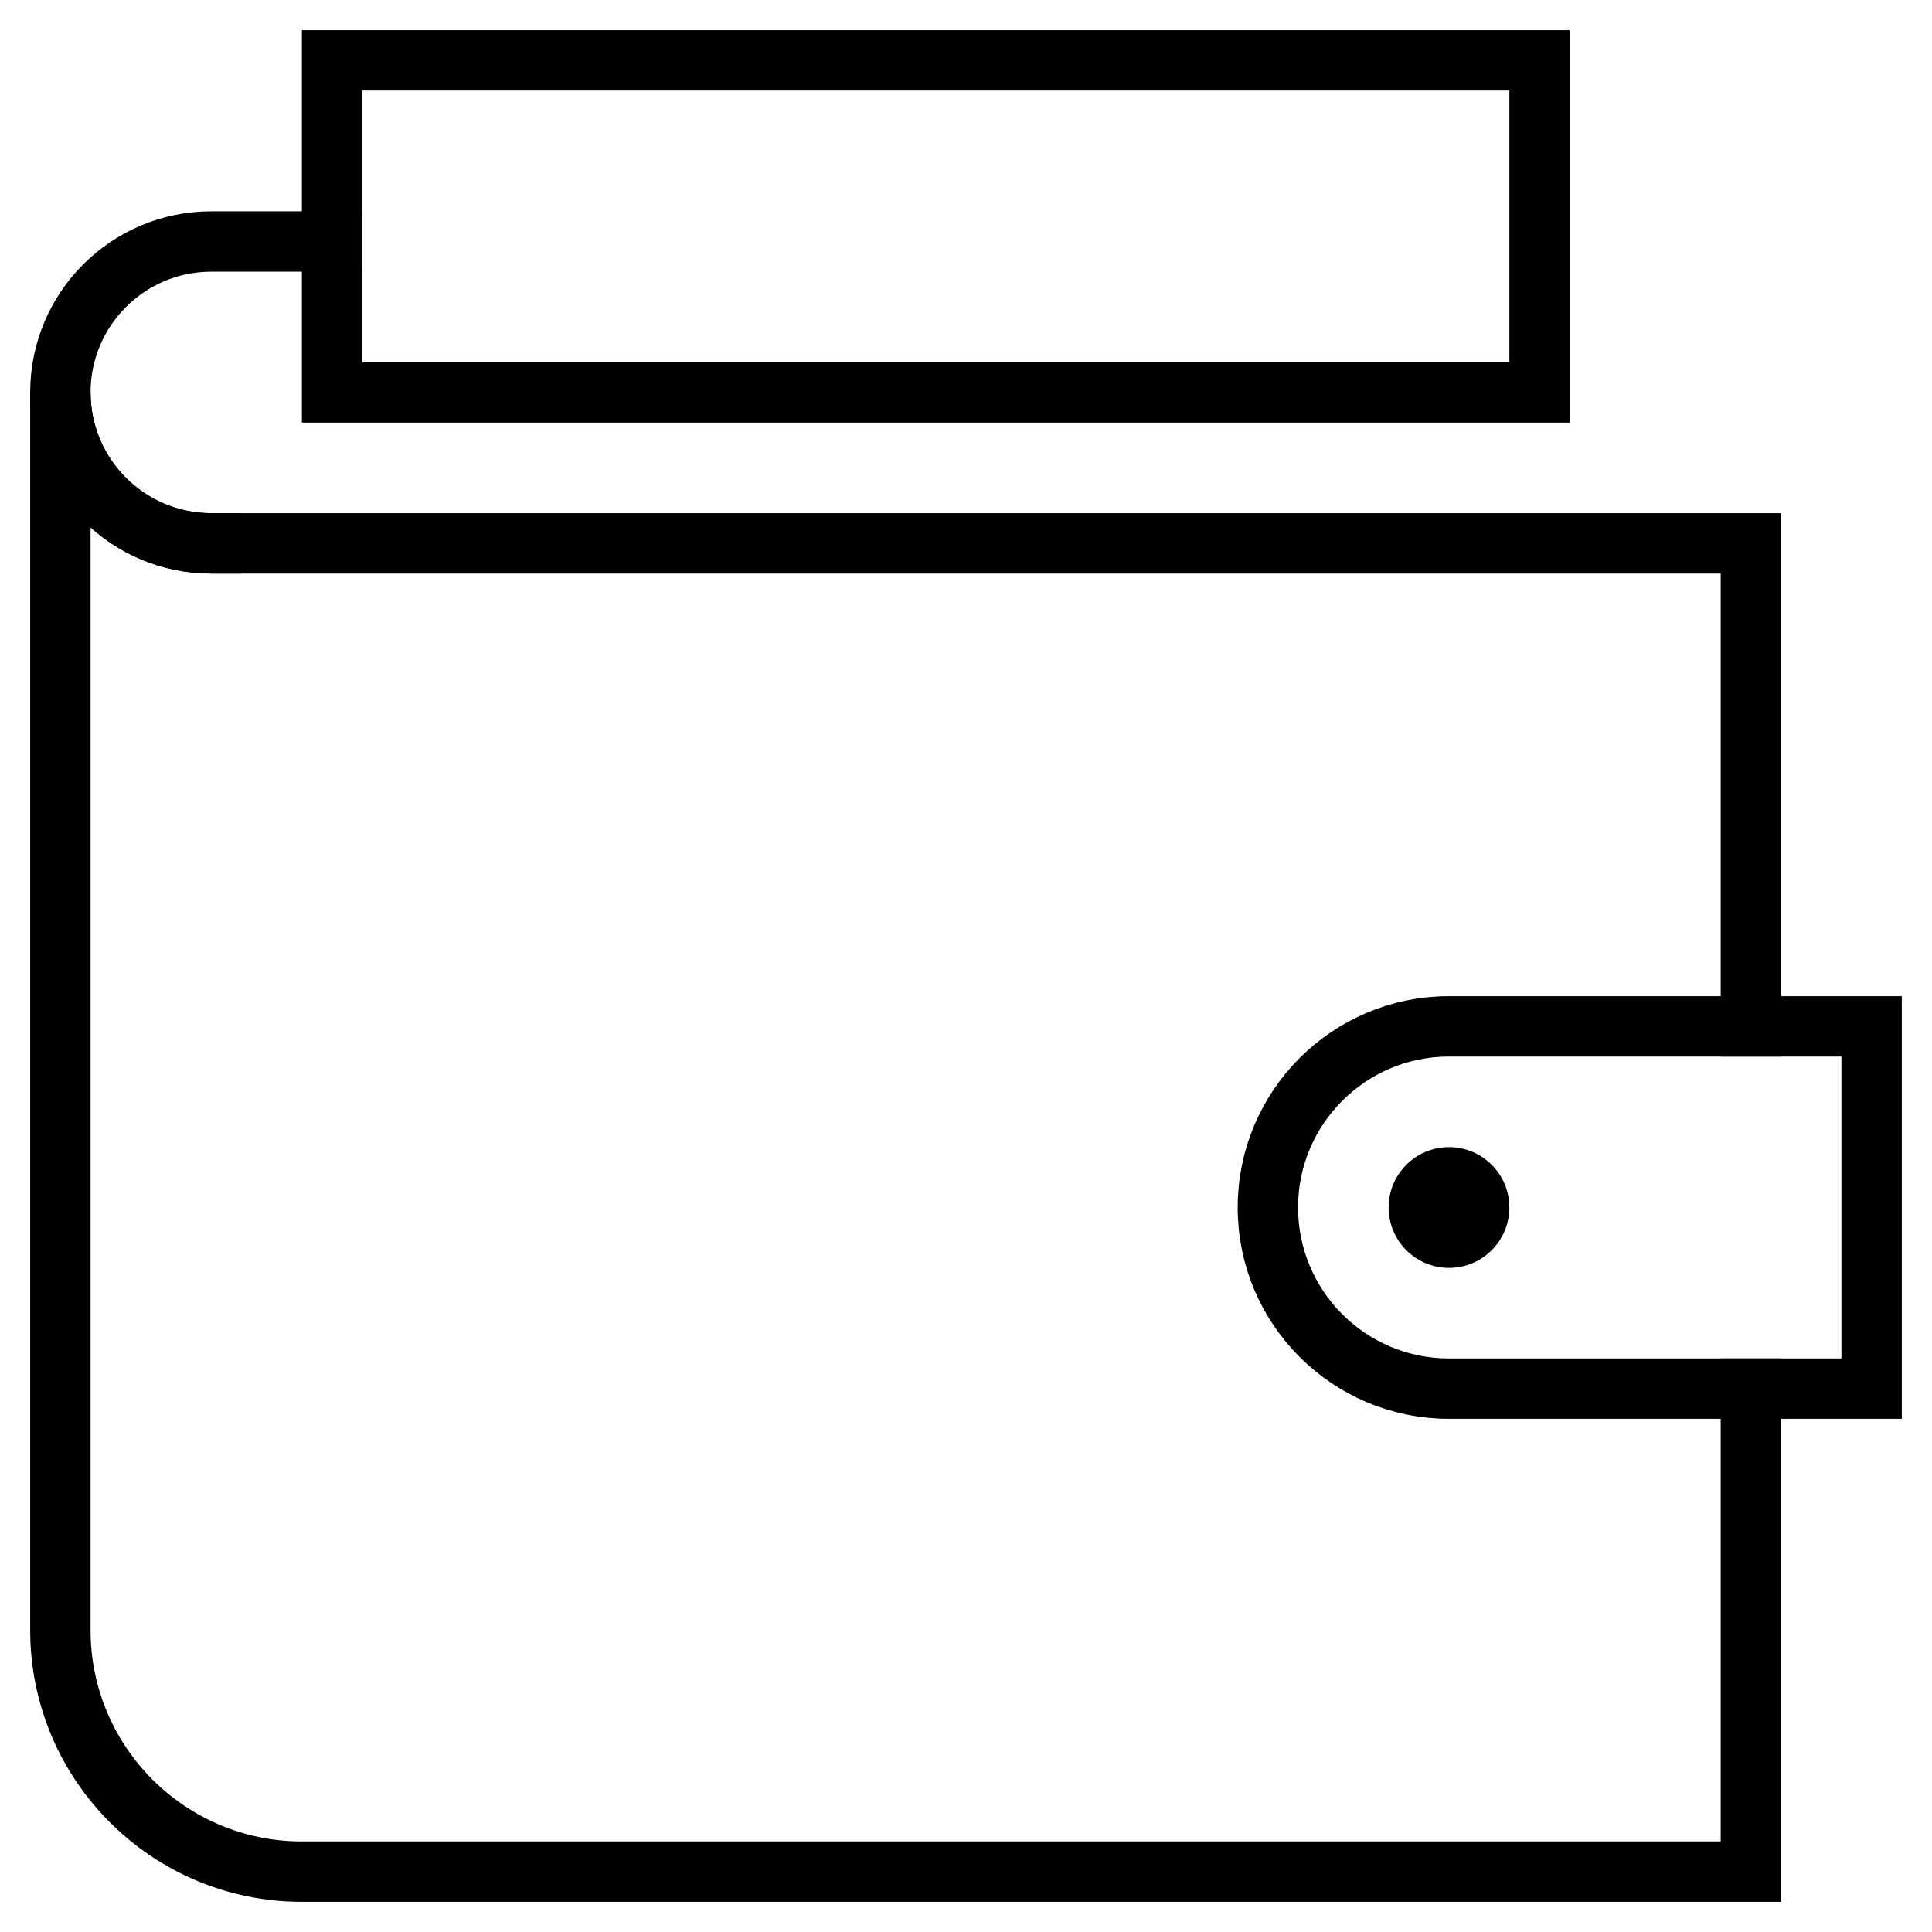
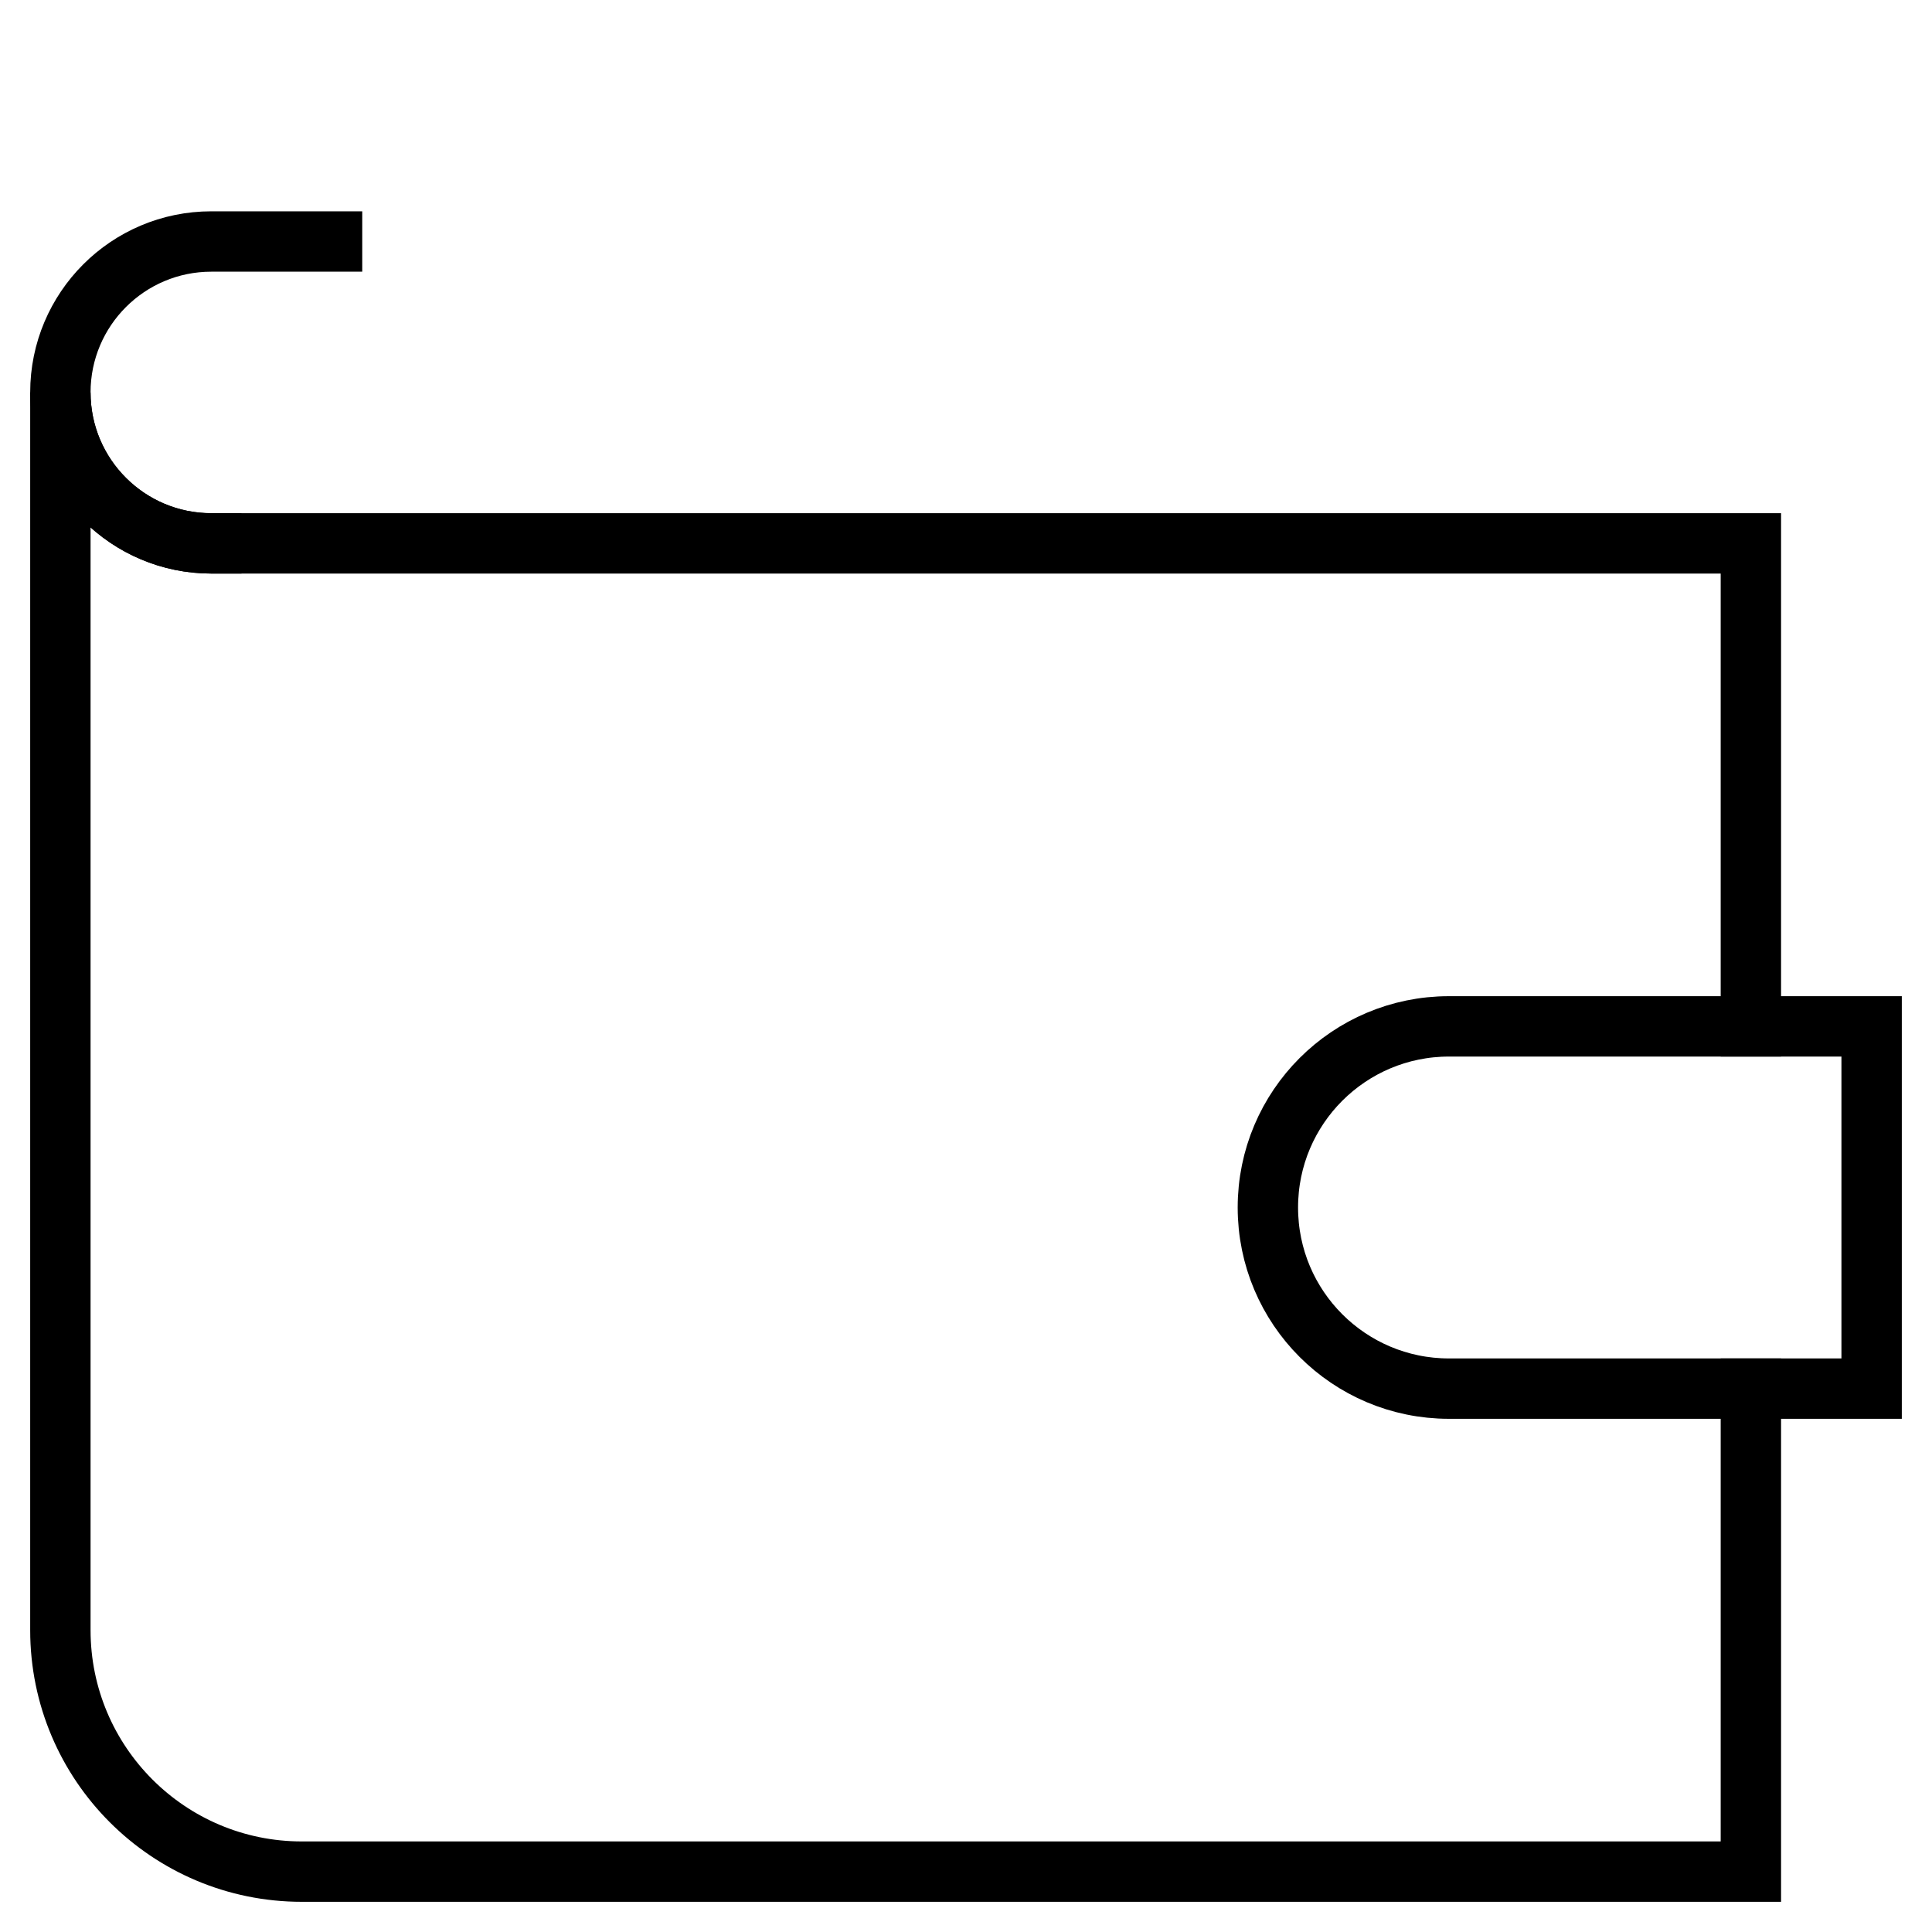
<svg xmlns="http://www.w3.org/2000/svg" height="64" width="64" viewBox="0 0 64 64">
  <title>wallet 90</title>
  <g stroke-linecap="square" stroke-width="2" fill="none" stroke="#000000" stroke-linejoin="miter" class="nc-icon-wrapper" stroke-miterlimit="10">
-     <circle fill="#000000" cx="48" cy="40" r="2" stroke-linejoin="miter" stroke="none" />
    <path d="M7,18c-2.761,0-5-2.239-5-5 v0c0-2.761,2.239-5,5-5h4" />
    <path d="M58,34V18H7 c-2.761,0-5-2.239-5-5v41c0,4.418,3.582,8,8,8h48V46" />
    <path stroke="#000000" d="M62,46H48 c-3.314,0-6-2.686-6-6v0c0-3.314,2.686-6,6-6h14V46z" />
-     <polyline stroke="#000000" points=" 11,13 11,2 51,2 51,13 11,13 " />
  </g>
</svg>